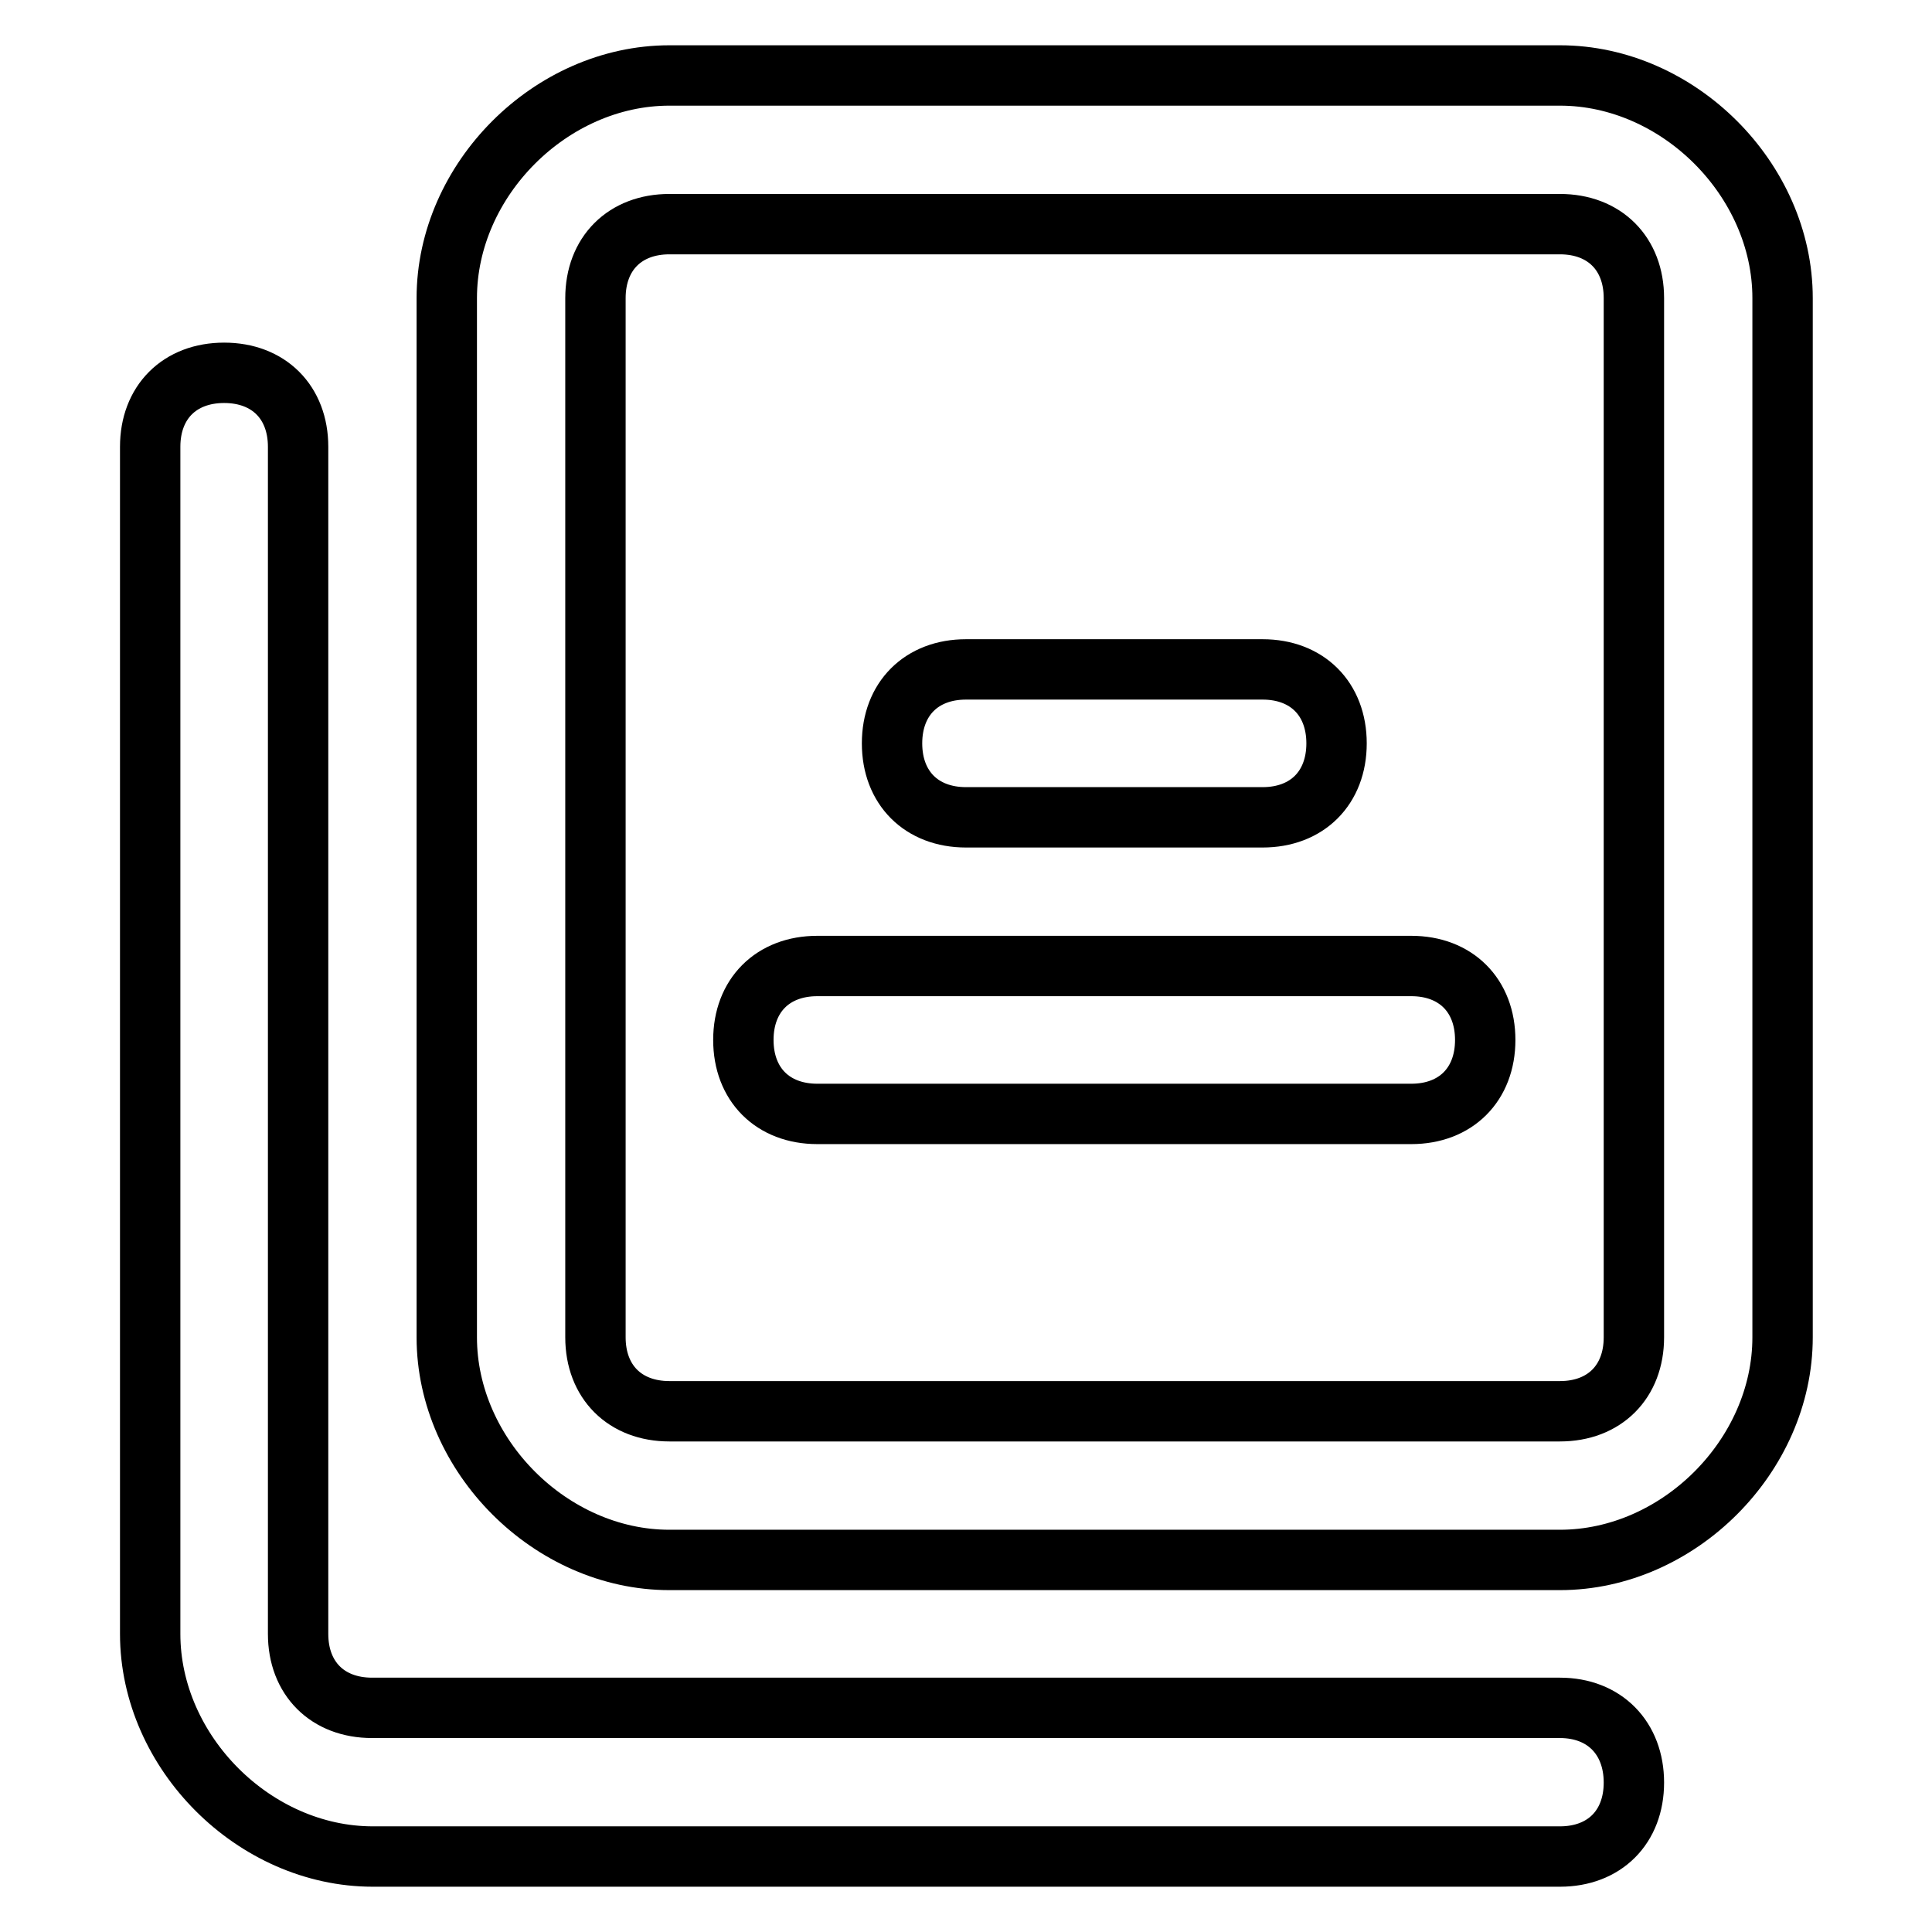
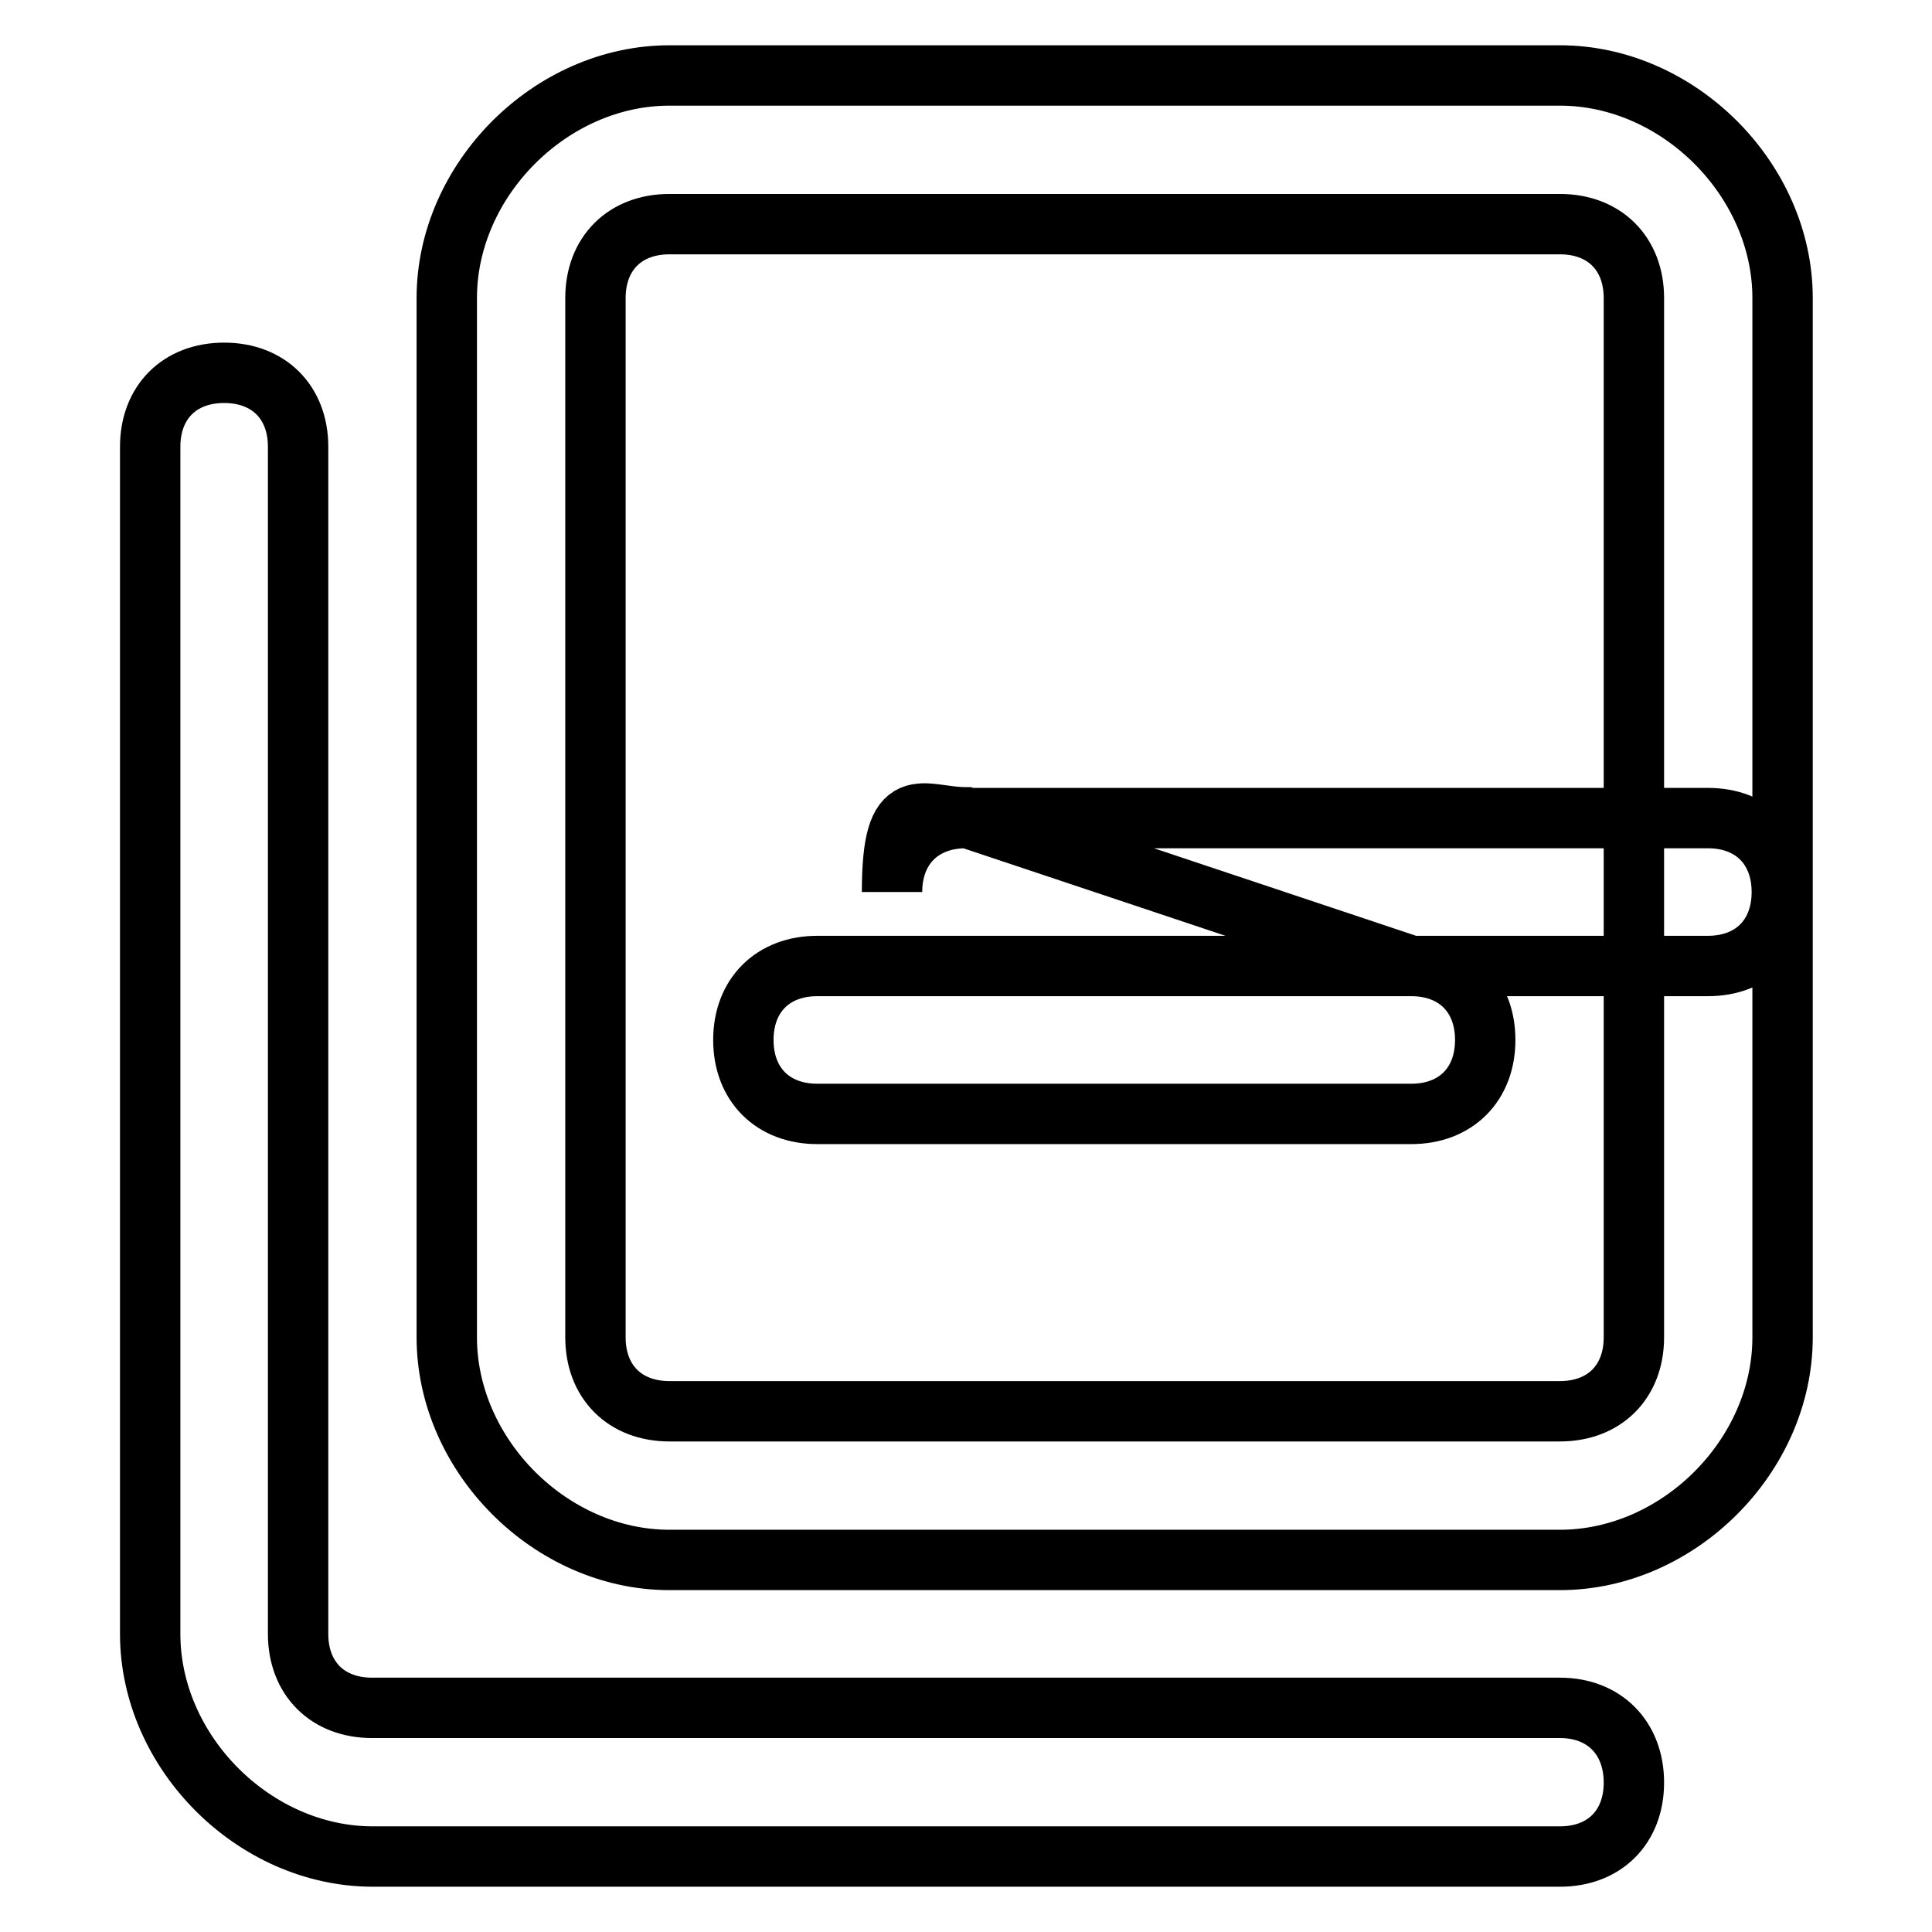
<svg xmlns="http://www.w3.org/2000/svg" version="1.1" x="0px" y="0px" viewBox="0 0 256 256" enable-background="new 0 0 256 256" xml:space="preserve">
  <g>
-     <path stroke-width="8" fill-opacity="0" stroke="#000000" d="M206.7,10h-118c-15.7,0-29.5,13.8-29.5,29.5v137.7c0,15.7,13.8,29.5,29.5,29.5h118 c15.7,0,29.5-13.8,29.5-29.5V39.5C236.2,23.8,222.4,10,206.7,10z M216.5,177.2c0,5.9-3.9,9.8-9.8,9.8h-118c-5.9,0-9.8-3.9-9.8-9.8 V39.5c0-5.9,3.9-9.8,9.8-9.8h118c5.9,0,9.8,3.9,9.8,9.8V177.2z M187,128h-78.7c-5.9,0-9.8,3.9-9.8,9.8c0,5.9,3.9,9.8,9.8,9.8H187 c5.9,0,9.8-3.9,9.8-9.8C196.8,131.9,192.9,128,187,128z M128,108.3h39.3c5.9,0,9.8-3.9,9.8-9.8c0-5.9-3.9-9.8-9.8-9.8H128 c-5.9,0-9.8,3.9-9.8,9.8C118.2,104.4,122.1,108.3,128,108.3z M206.7,226.3H49.3c-5.9,0-9.8-3.9-9.8-9.8V59.2c0-5.9-3.9-9.8-9.8-9.8 c-5.9,0-9.8,3.9-9.8,9.8v157.3c0,15.7,13.8,29.5,29.5,29.5h157.3c5.9,0,9.8-3.9,9.8-9.8C216.5,230.3,212.6,226.3,206.7,226.3z" />
+     <path stroke-width="8" fill-opacity="0" stroke="#000000" d="M206.7,10h-118c-15.7,0-29.5,13.8-29.5,29.5v137.7c0,15.7,13.8,29.5,29.5,29.5h118 c15.7,0,29.5-13.8,29.5-29.5V39.5C236.2,23.8,222.4,10,206.7,10z M216.5,177.2c0,5.9-3.9,9.8-9.8,9.8h-118c-5.9,0-9.8-3.9-9.8-9.8 V39.5c0-5.9,3.9-9.8,9.8-9.8h118c5.9,0,9.8,3.9,9.8,9.8V177.2z M187,128h-78.7c-5.9,0-9.8,3.9-9.8,9.8c0,5.9,3.9,9.8,9.8,9.8H187 c5.9,0,9.8-3.9,9.8-9.8C196.8,131.9,192.9,128,187,128z h39.3c5.9,0,9.8-3.9,9.8-9.8c0-5.9-3.9-9.8-9.8-9.8H128 c-5.9,0-9.8,3.9-9.8,9.8C118.2,104.4,122.1,108.3,128,108.3z M206.7,226.3H49.3c-5.9,0-9.8-3.9-9.8-9.8V59.2c0-5.9-3.9-9.8-9.8-9.8 c-5.9,0-9.8,3.9-9.8,9.8v157.3c0,15.7,13.8,29.5,29.5,29.5h157.3c5.9,0,9.8-3.9,9.8-9.8C216.5,230.3,212.6,226.3,206.7,226.3z" />
  </g>
</svg>